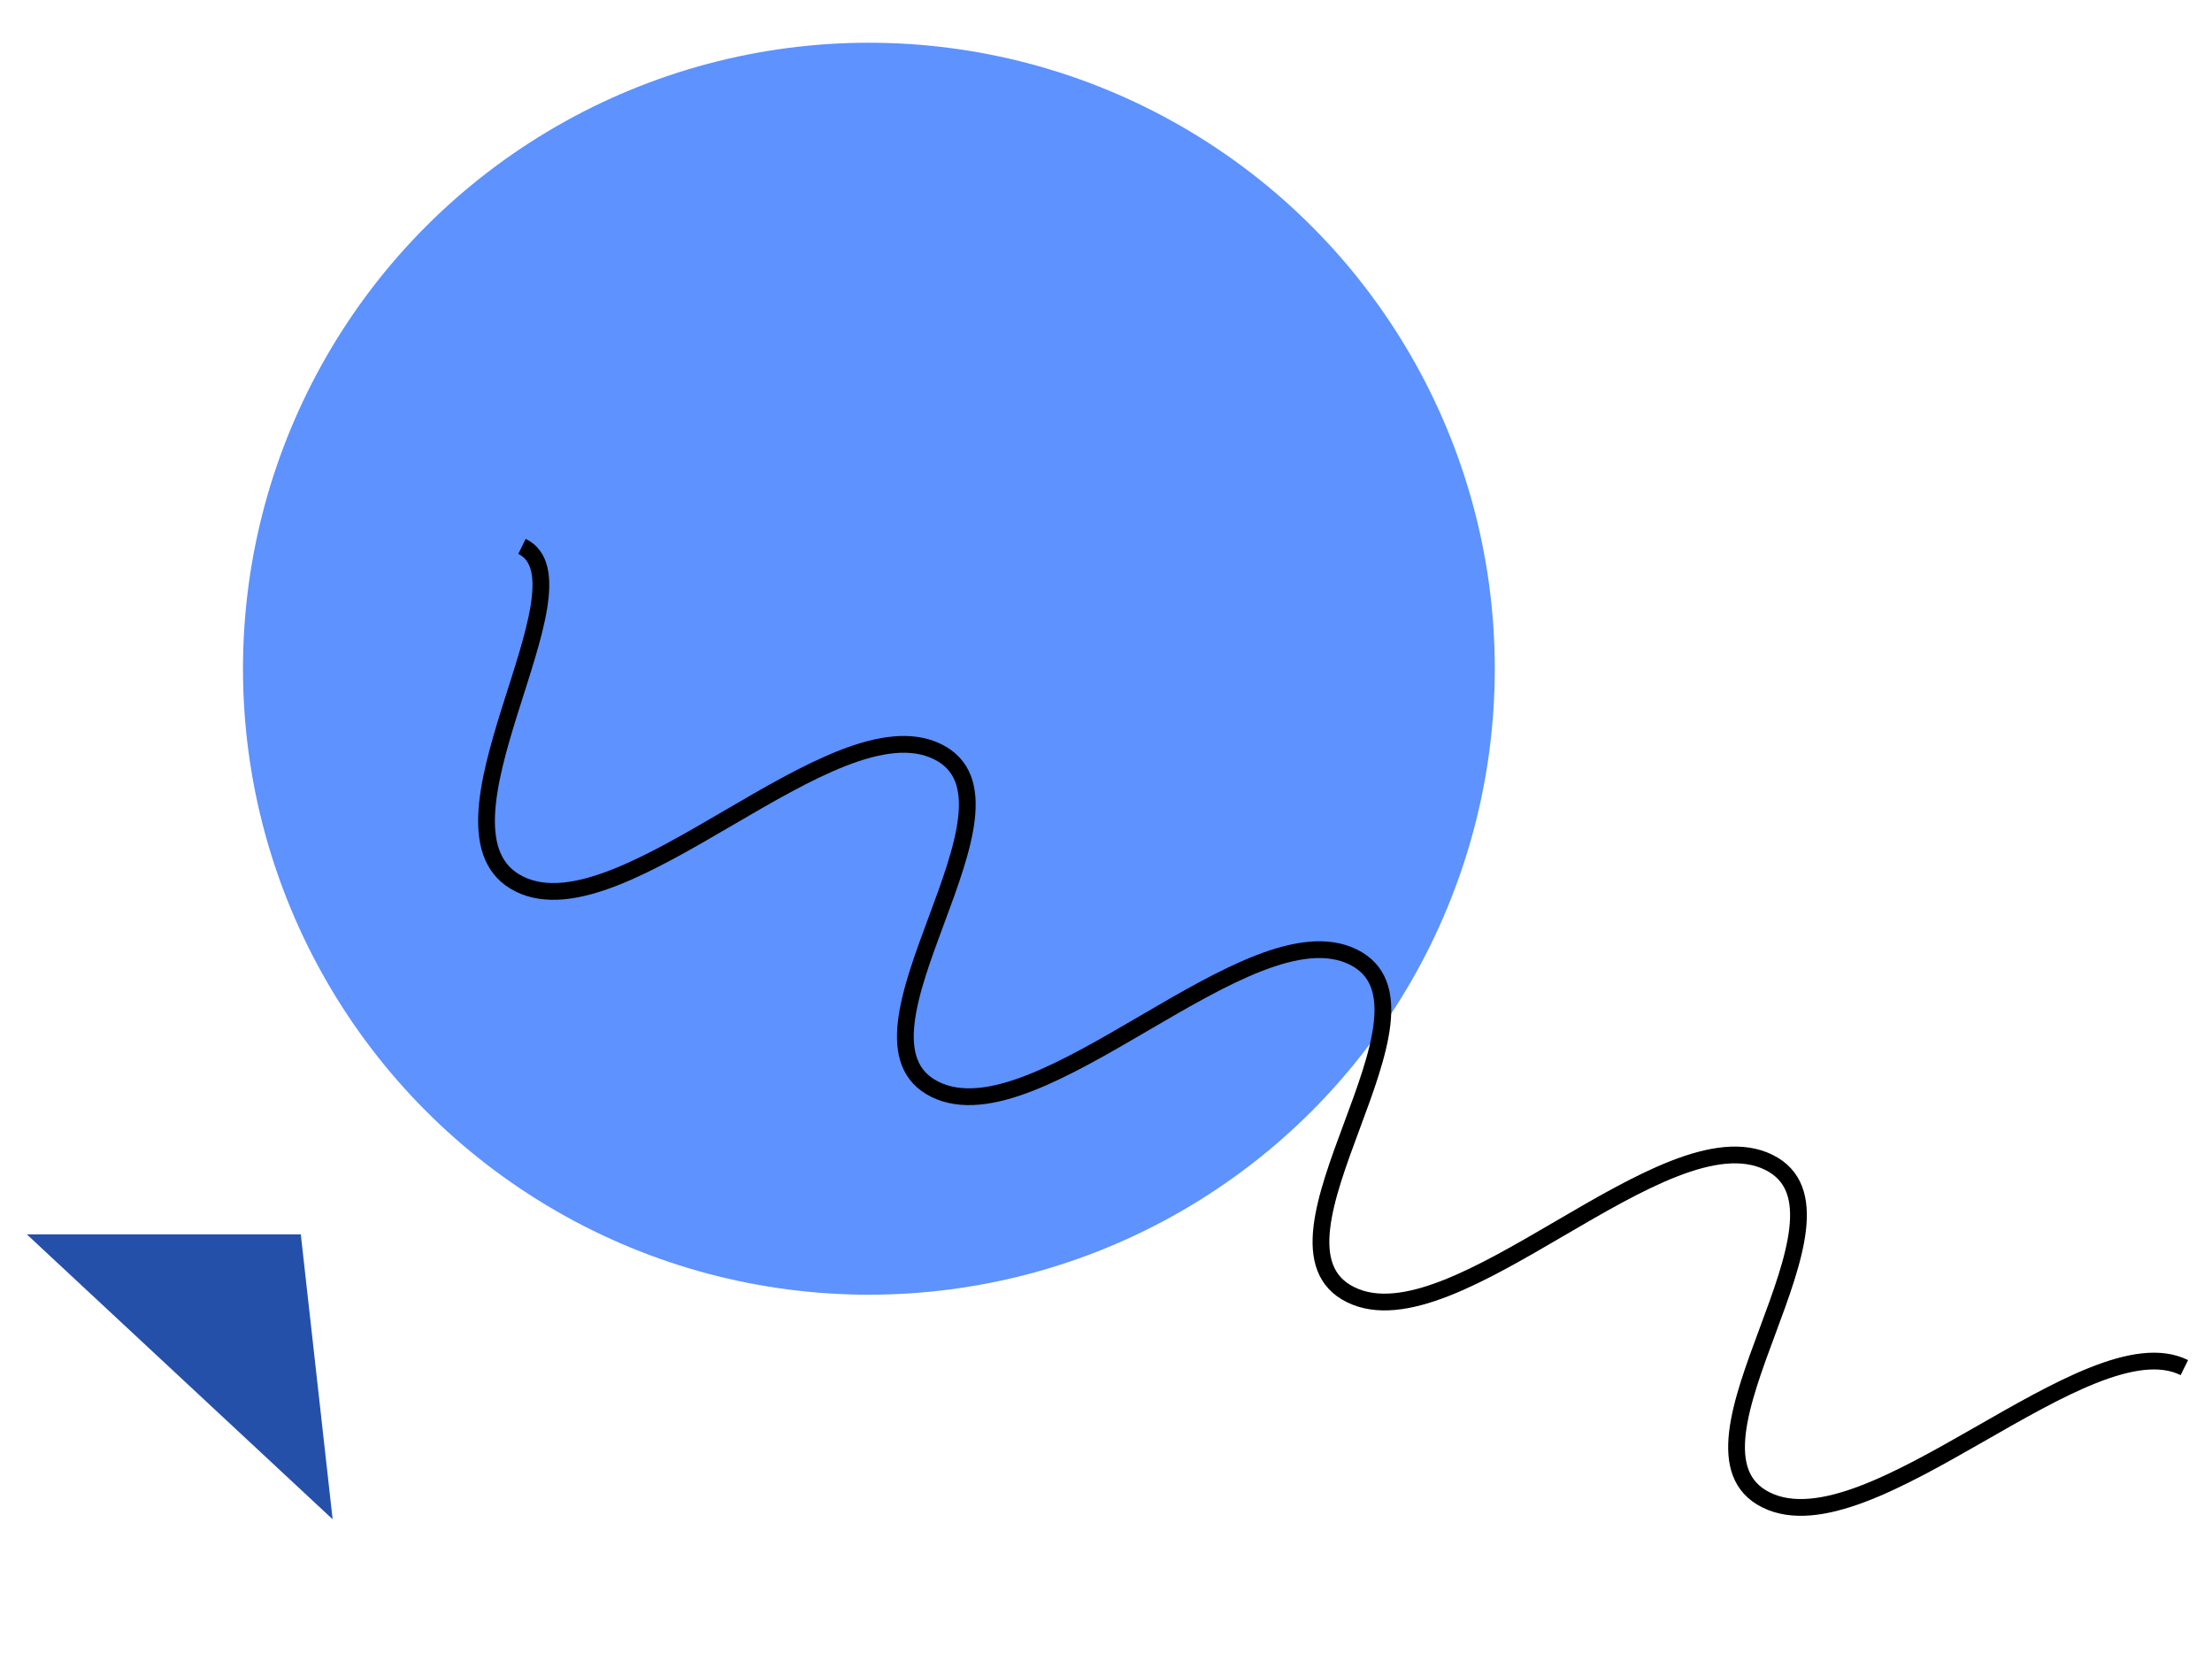
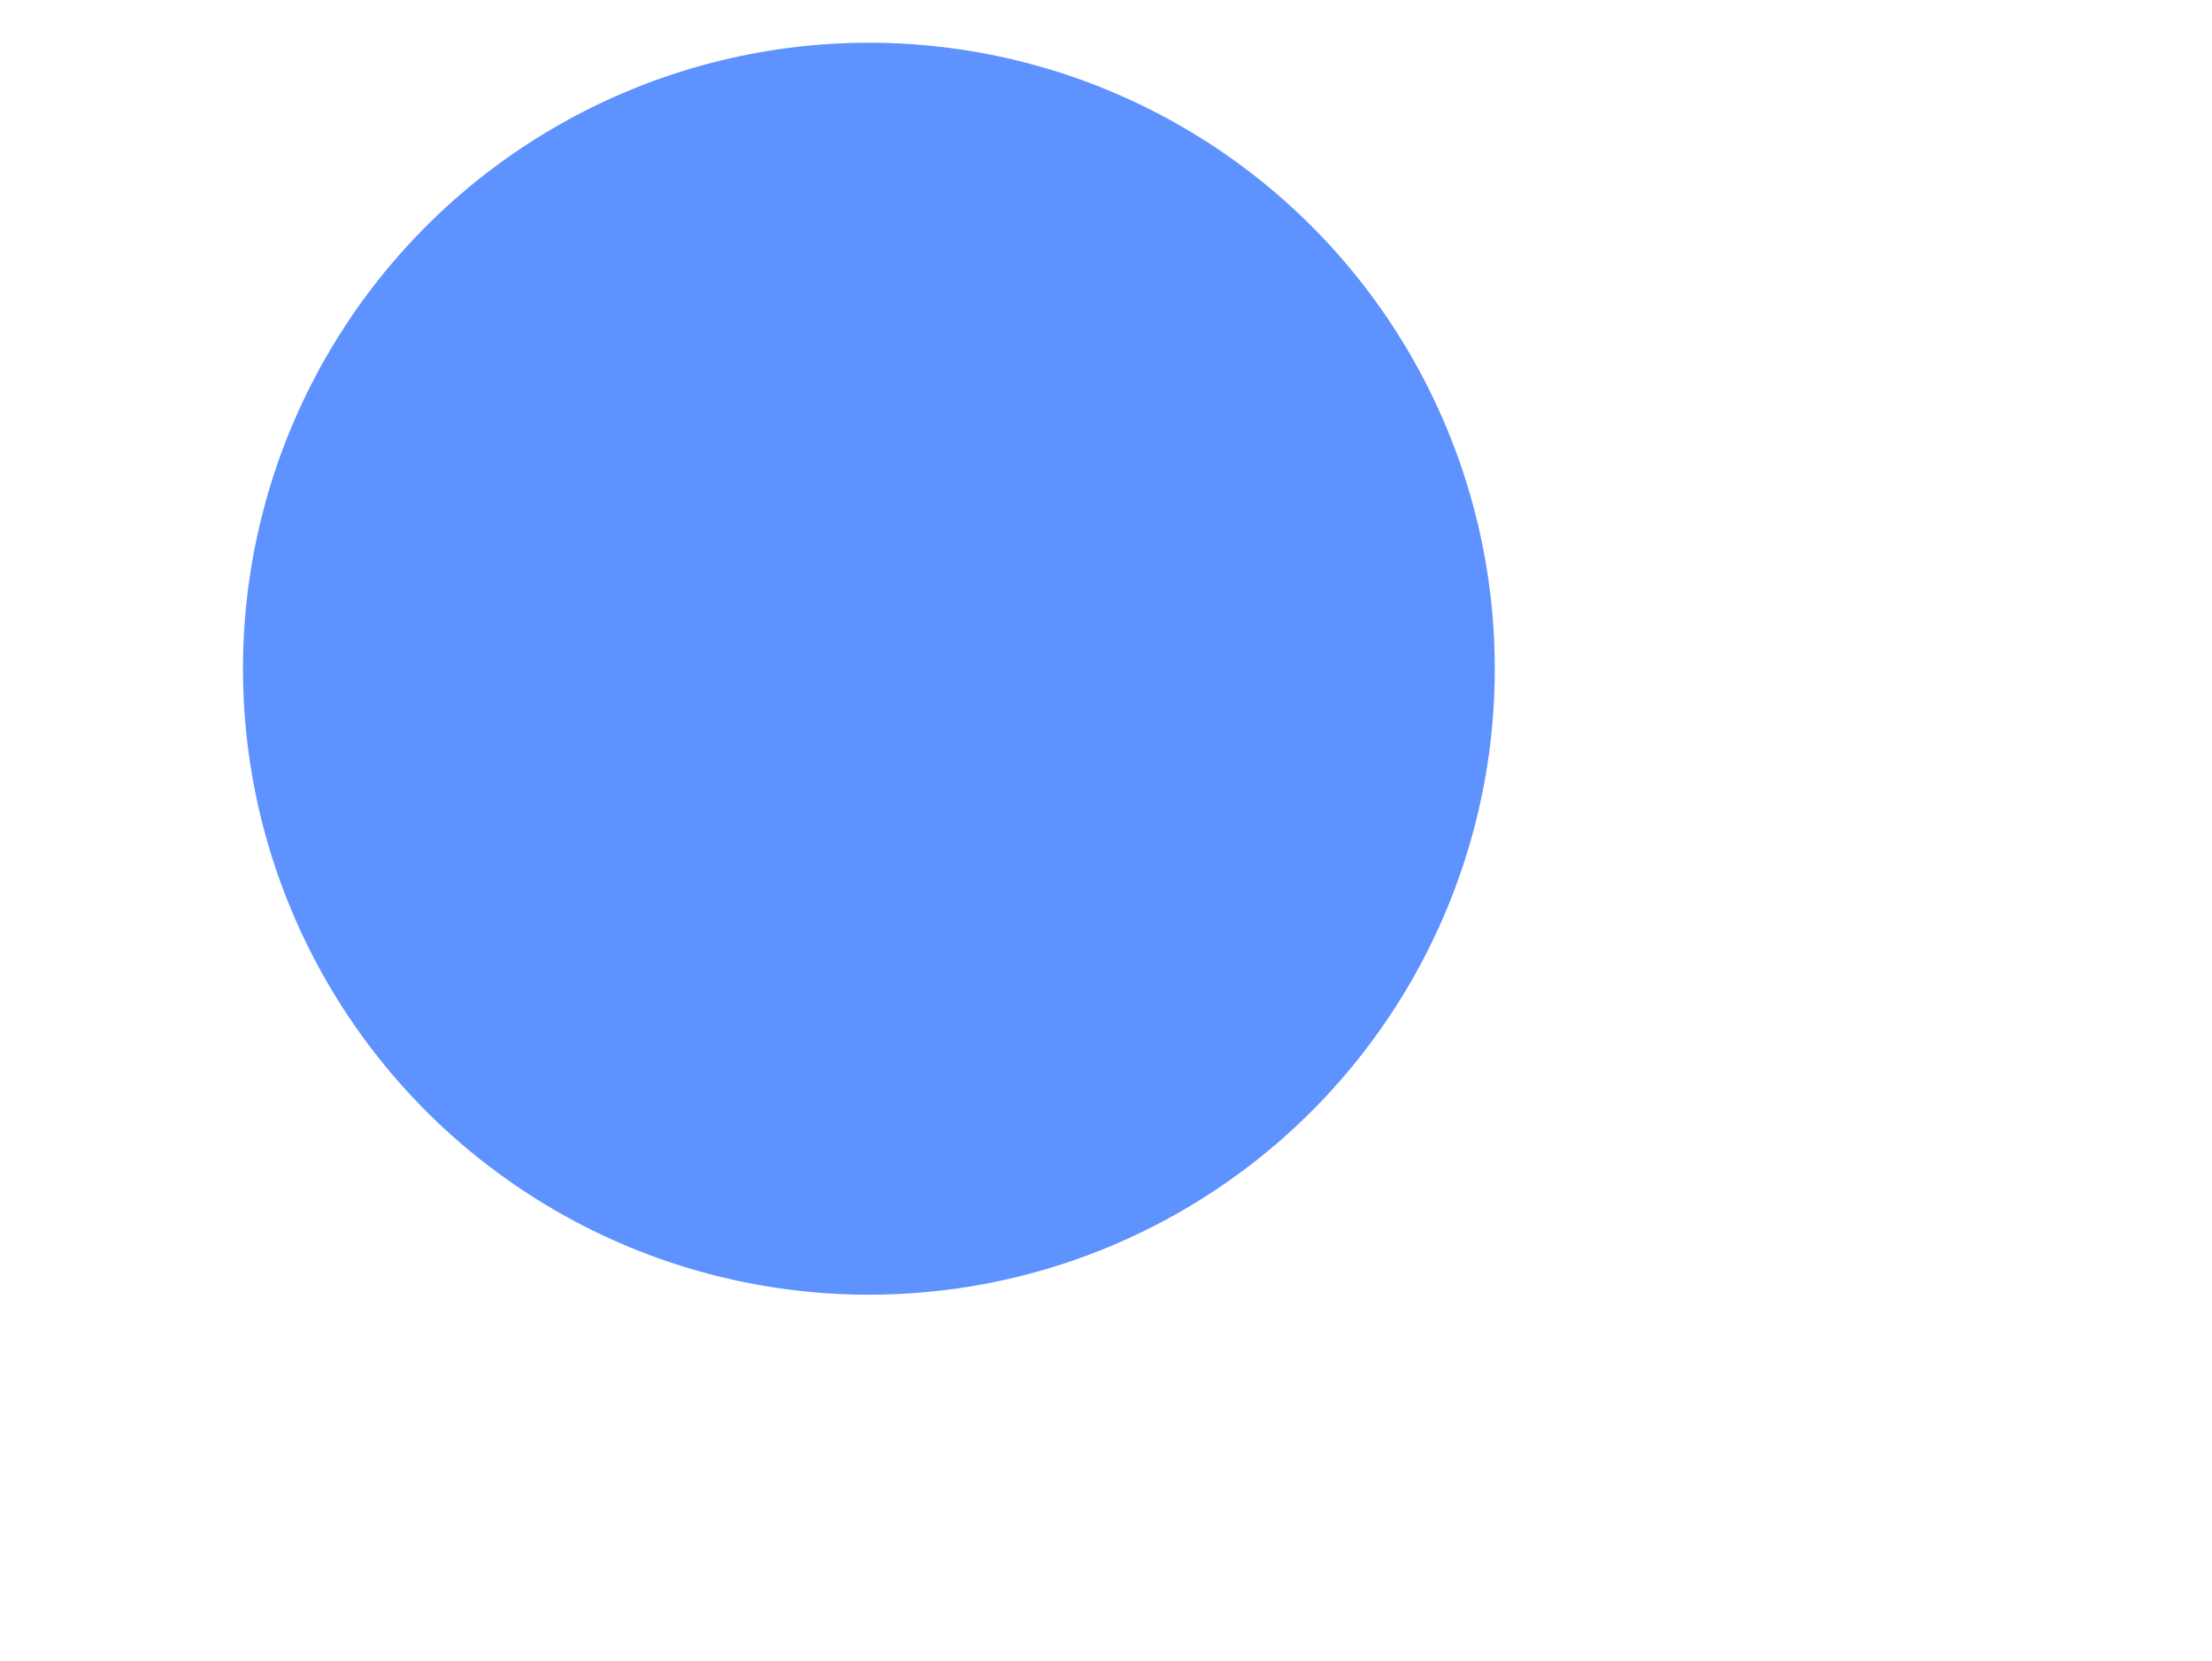
<svg xmlns="http://www.w3.org/2000/svg" viewBox="0 0 264 198.2" enable-background="new 0 0 264 198.2">
  <style type="text/css">.st0{fill:#5D92FF;} .st1{fill:none;stroke:#000000;stroke-width:2;} .st2{fill:#2550AA;}</style>
  <circle cx="103.7" cy="79.8" r="74.7" class="st0" />
-   <path d="M62.3 65.2c9 4.4-12.7 34.2-.3 40.3 12.4 6.1 37.5-21.9 49.9-15.8 12.4 6.1-12.7 34.2-.3 40.3 12.4 6.1 37.5-21.9 49.9-15.8 12.4 6.1-12.7 34.2-.3 40.3 12.4 6.1 37.5-21.9 49.9-15.8 12.4 6.1-12.7 34.2-.3 40.3 12.4 6.1 38.4-21.5 49.9-15.8" class="st1" />
-   <path d="M39.7 181.3l-3.8-34H3.2z" class="st2" />
</svg>